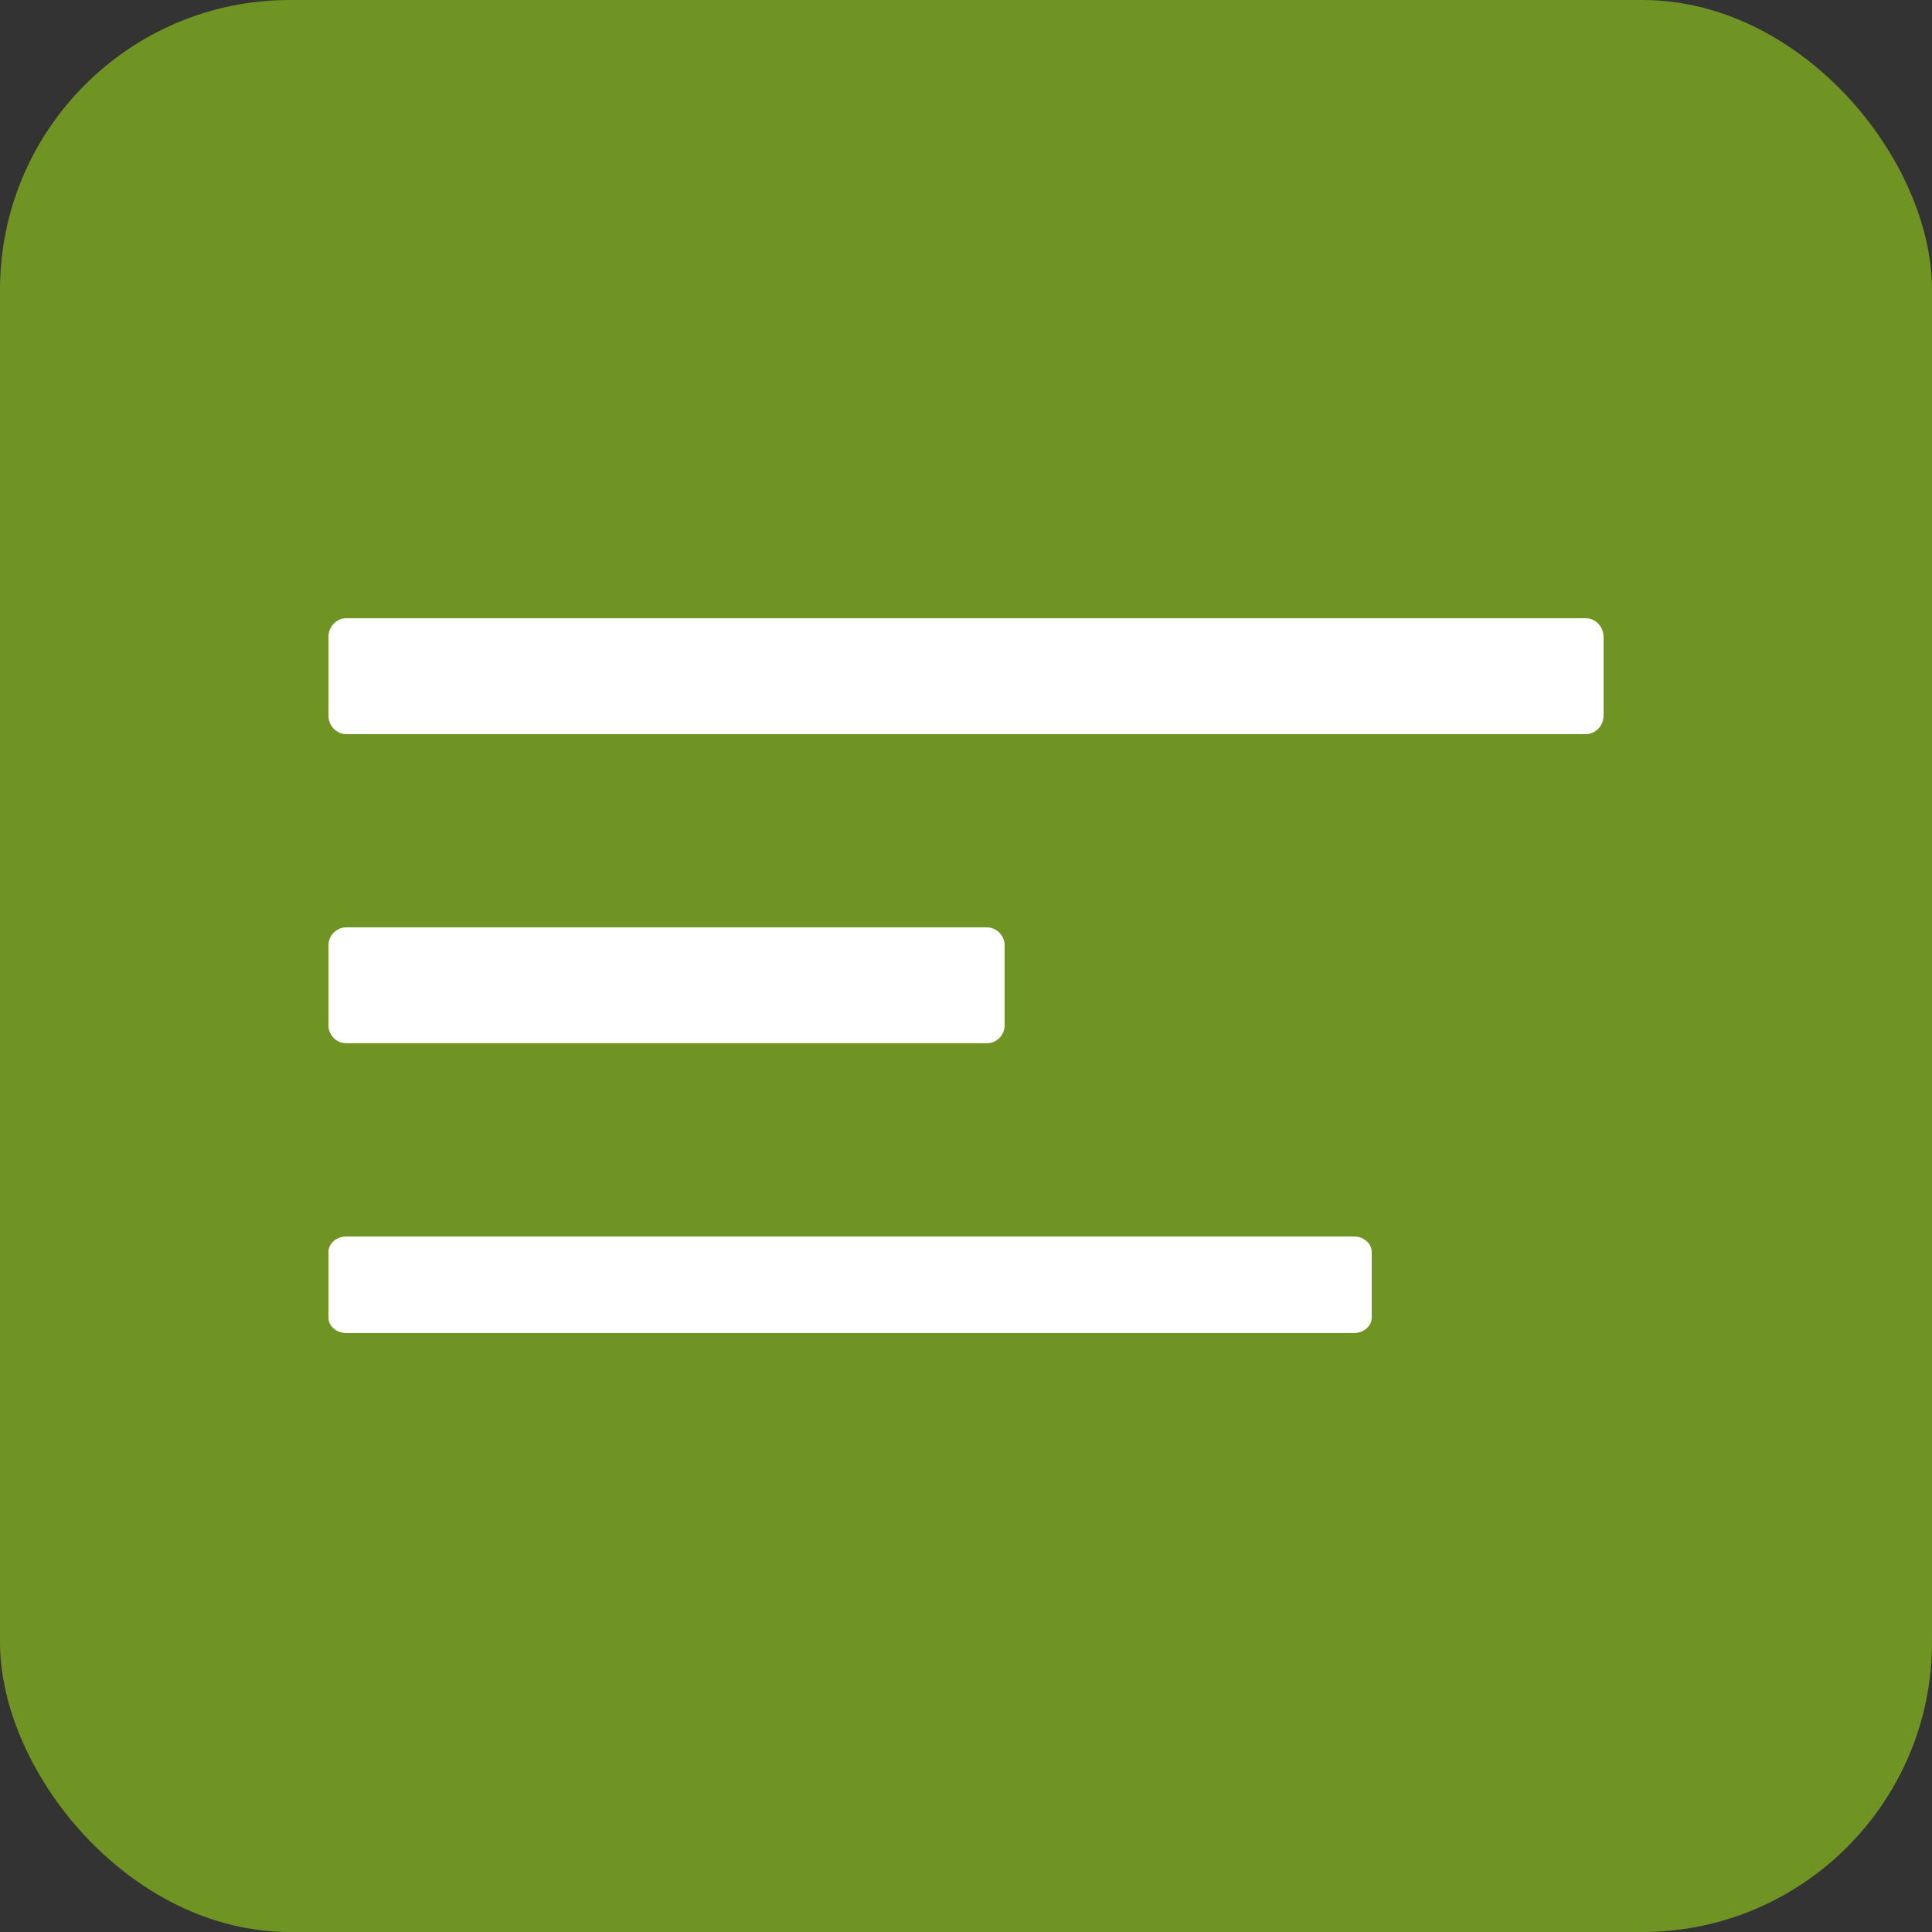
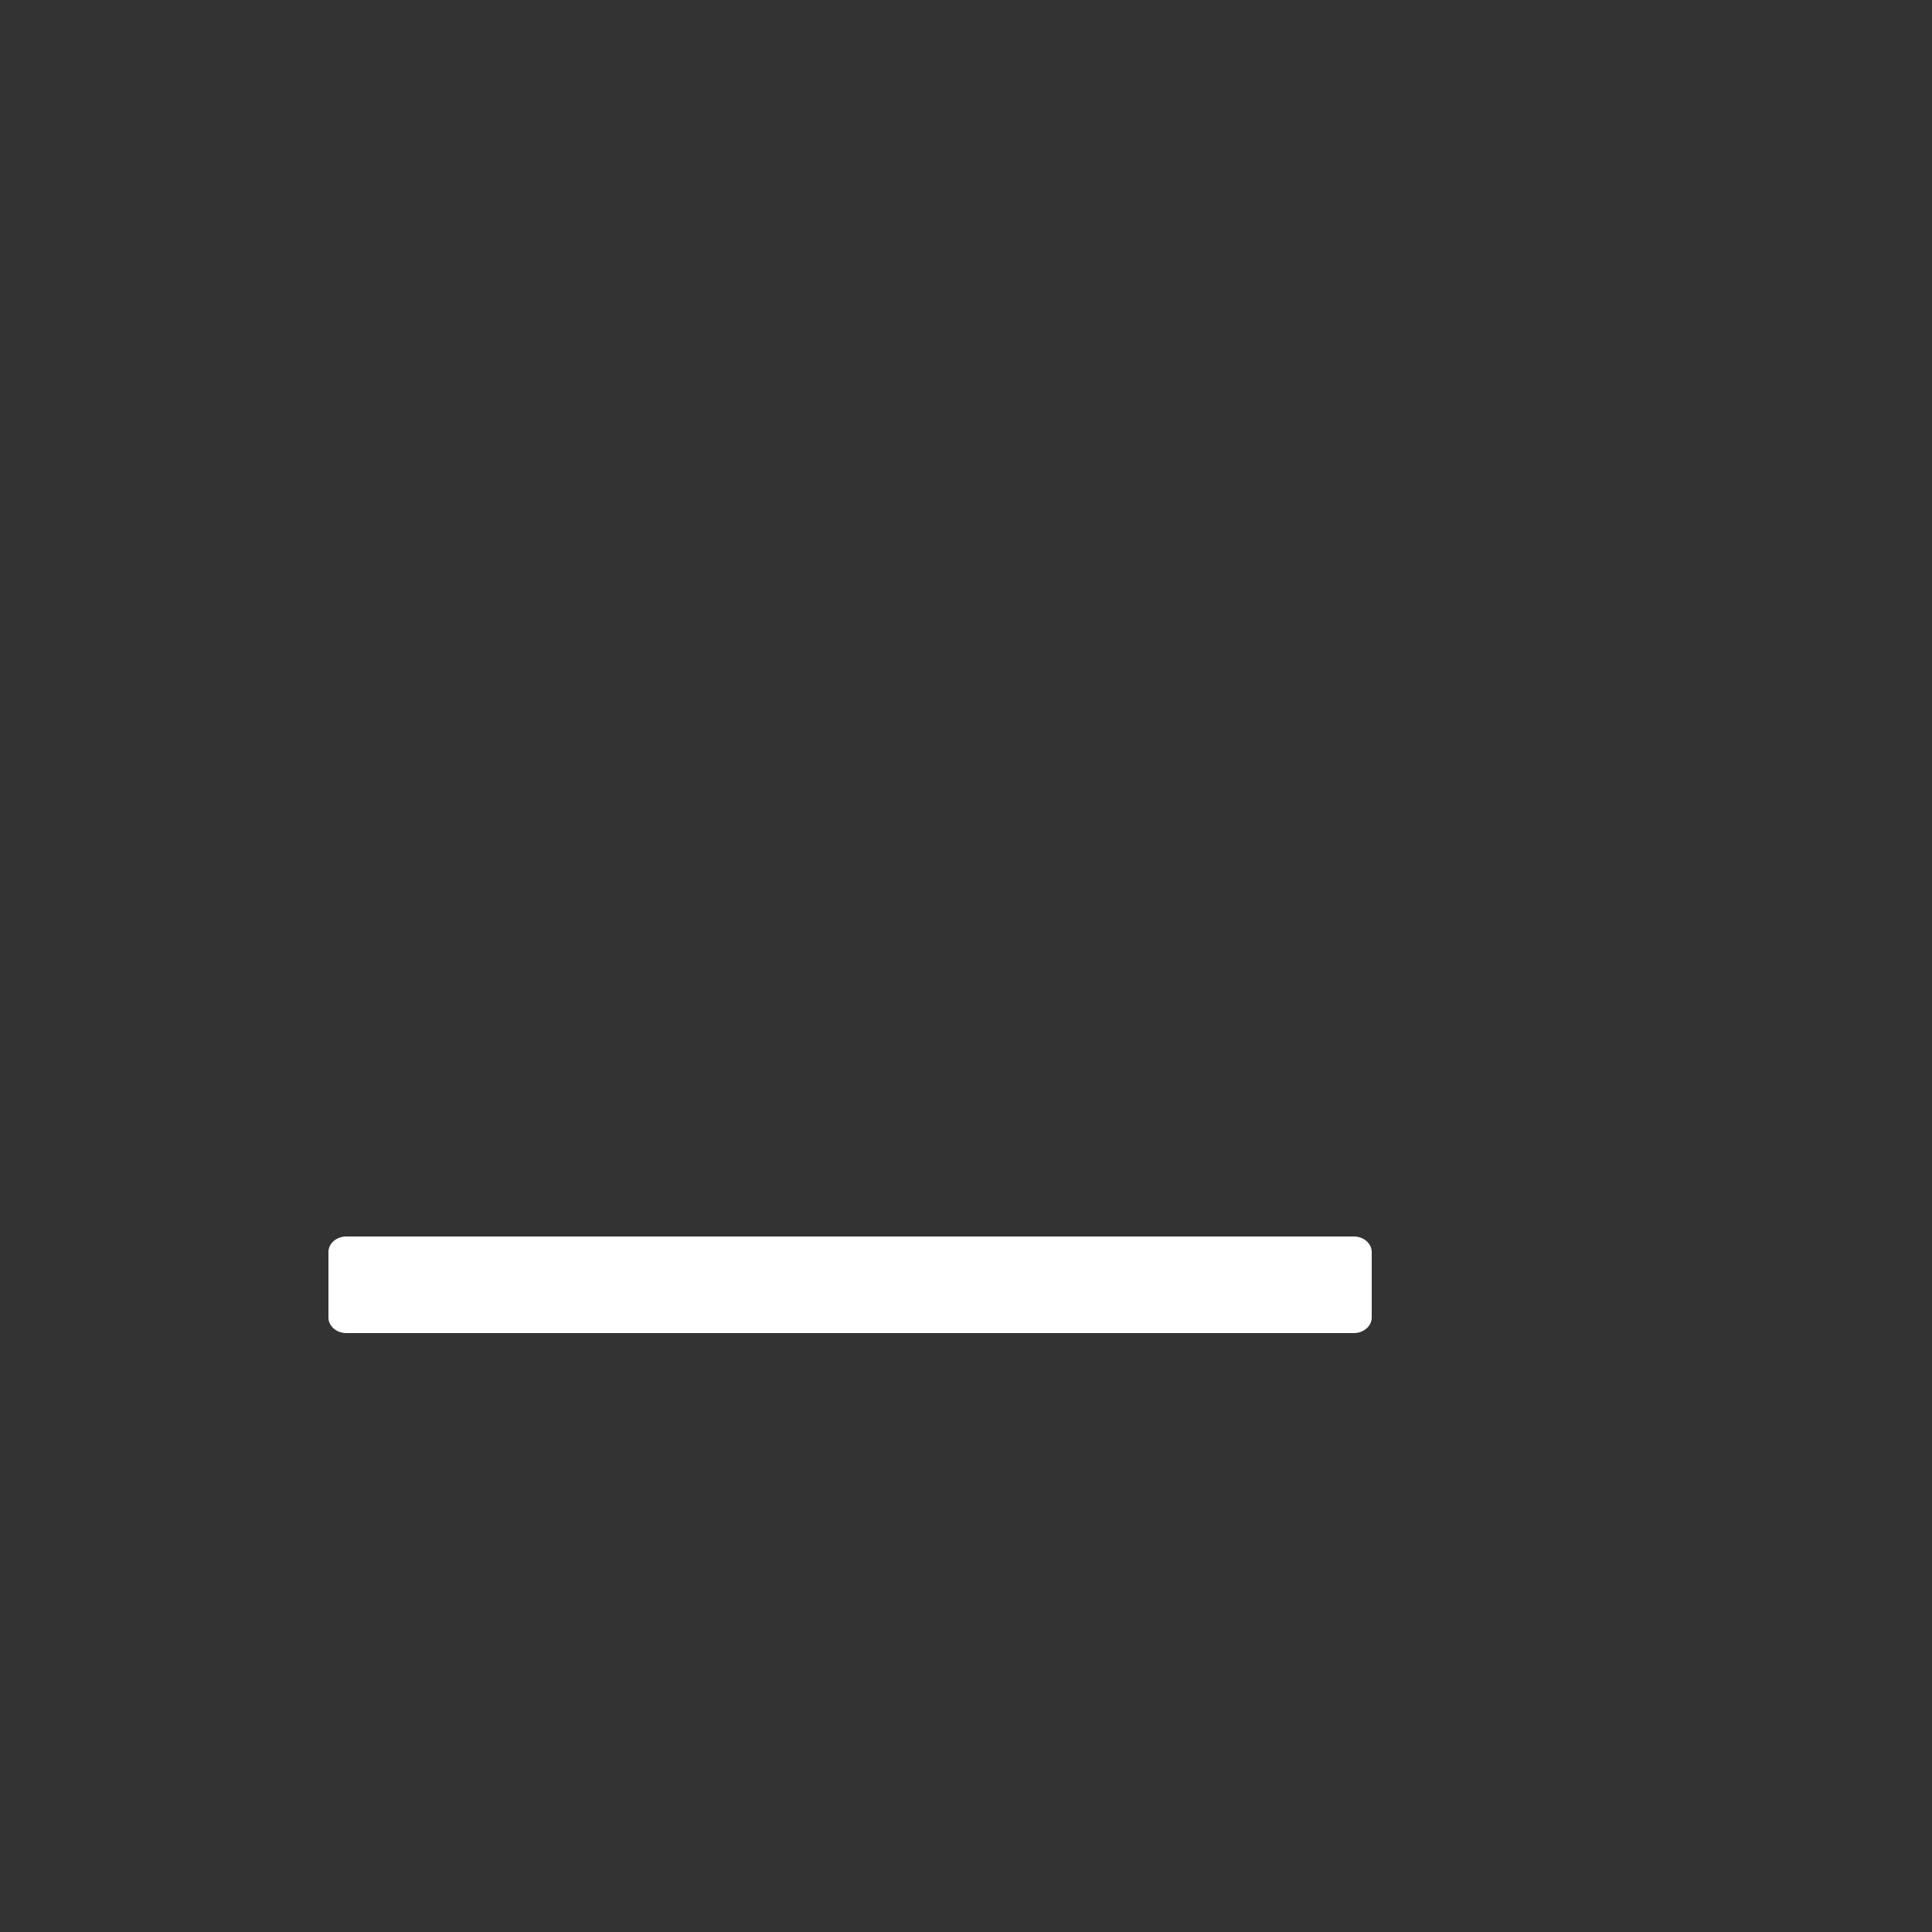
<svg xmlns="http://www.w3.org/2000/svg" width="100" height="100" viewBox="0 0 100 100" fill="none">
  <rect x="0" y="0" width="100" height="100" fill="#333333" stroke="none" />
-   <rect width="100" height="100" rx="15" fill="#709423" />
-   <path d="M82.073 32H17.927C17.415 32 17 32.433 17 32.968V37.032C17 37.567 17.415 38 17.927 38H82.073C82.585 38 83 37.567 83 37.032V32.968C83 32.433 82.585 32 82.073 32Z" fill="white" />
-   <path d="M51.074 48H17.926C17.415 48 17 48.42 17 48.938V53.062C17 53.58 17.415 54 17.926 54H51.074C51.585 54 52 53.58 52 53.062V48.938C52 48.42 51.585 48 51.074 48Z" fill="white" />
  <path d="M70.072 64H17.928C17.415 64 17 64.361 17 64.806V68.194C17 68.639 17.415 69 17.928 69H70.072C70.585 69 71 68.639 71 68.194V64.806C71 64.361 70.585 64 70.072 64Z" fill="white" />
</svg>